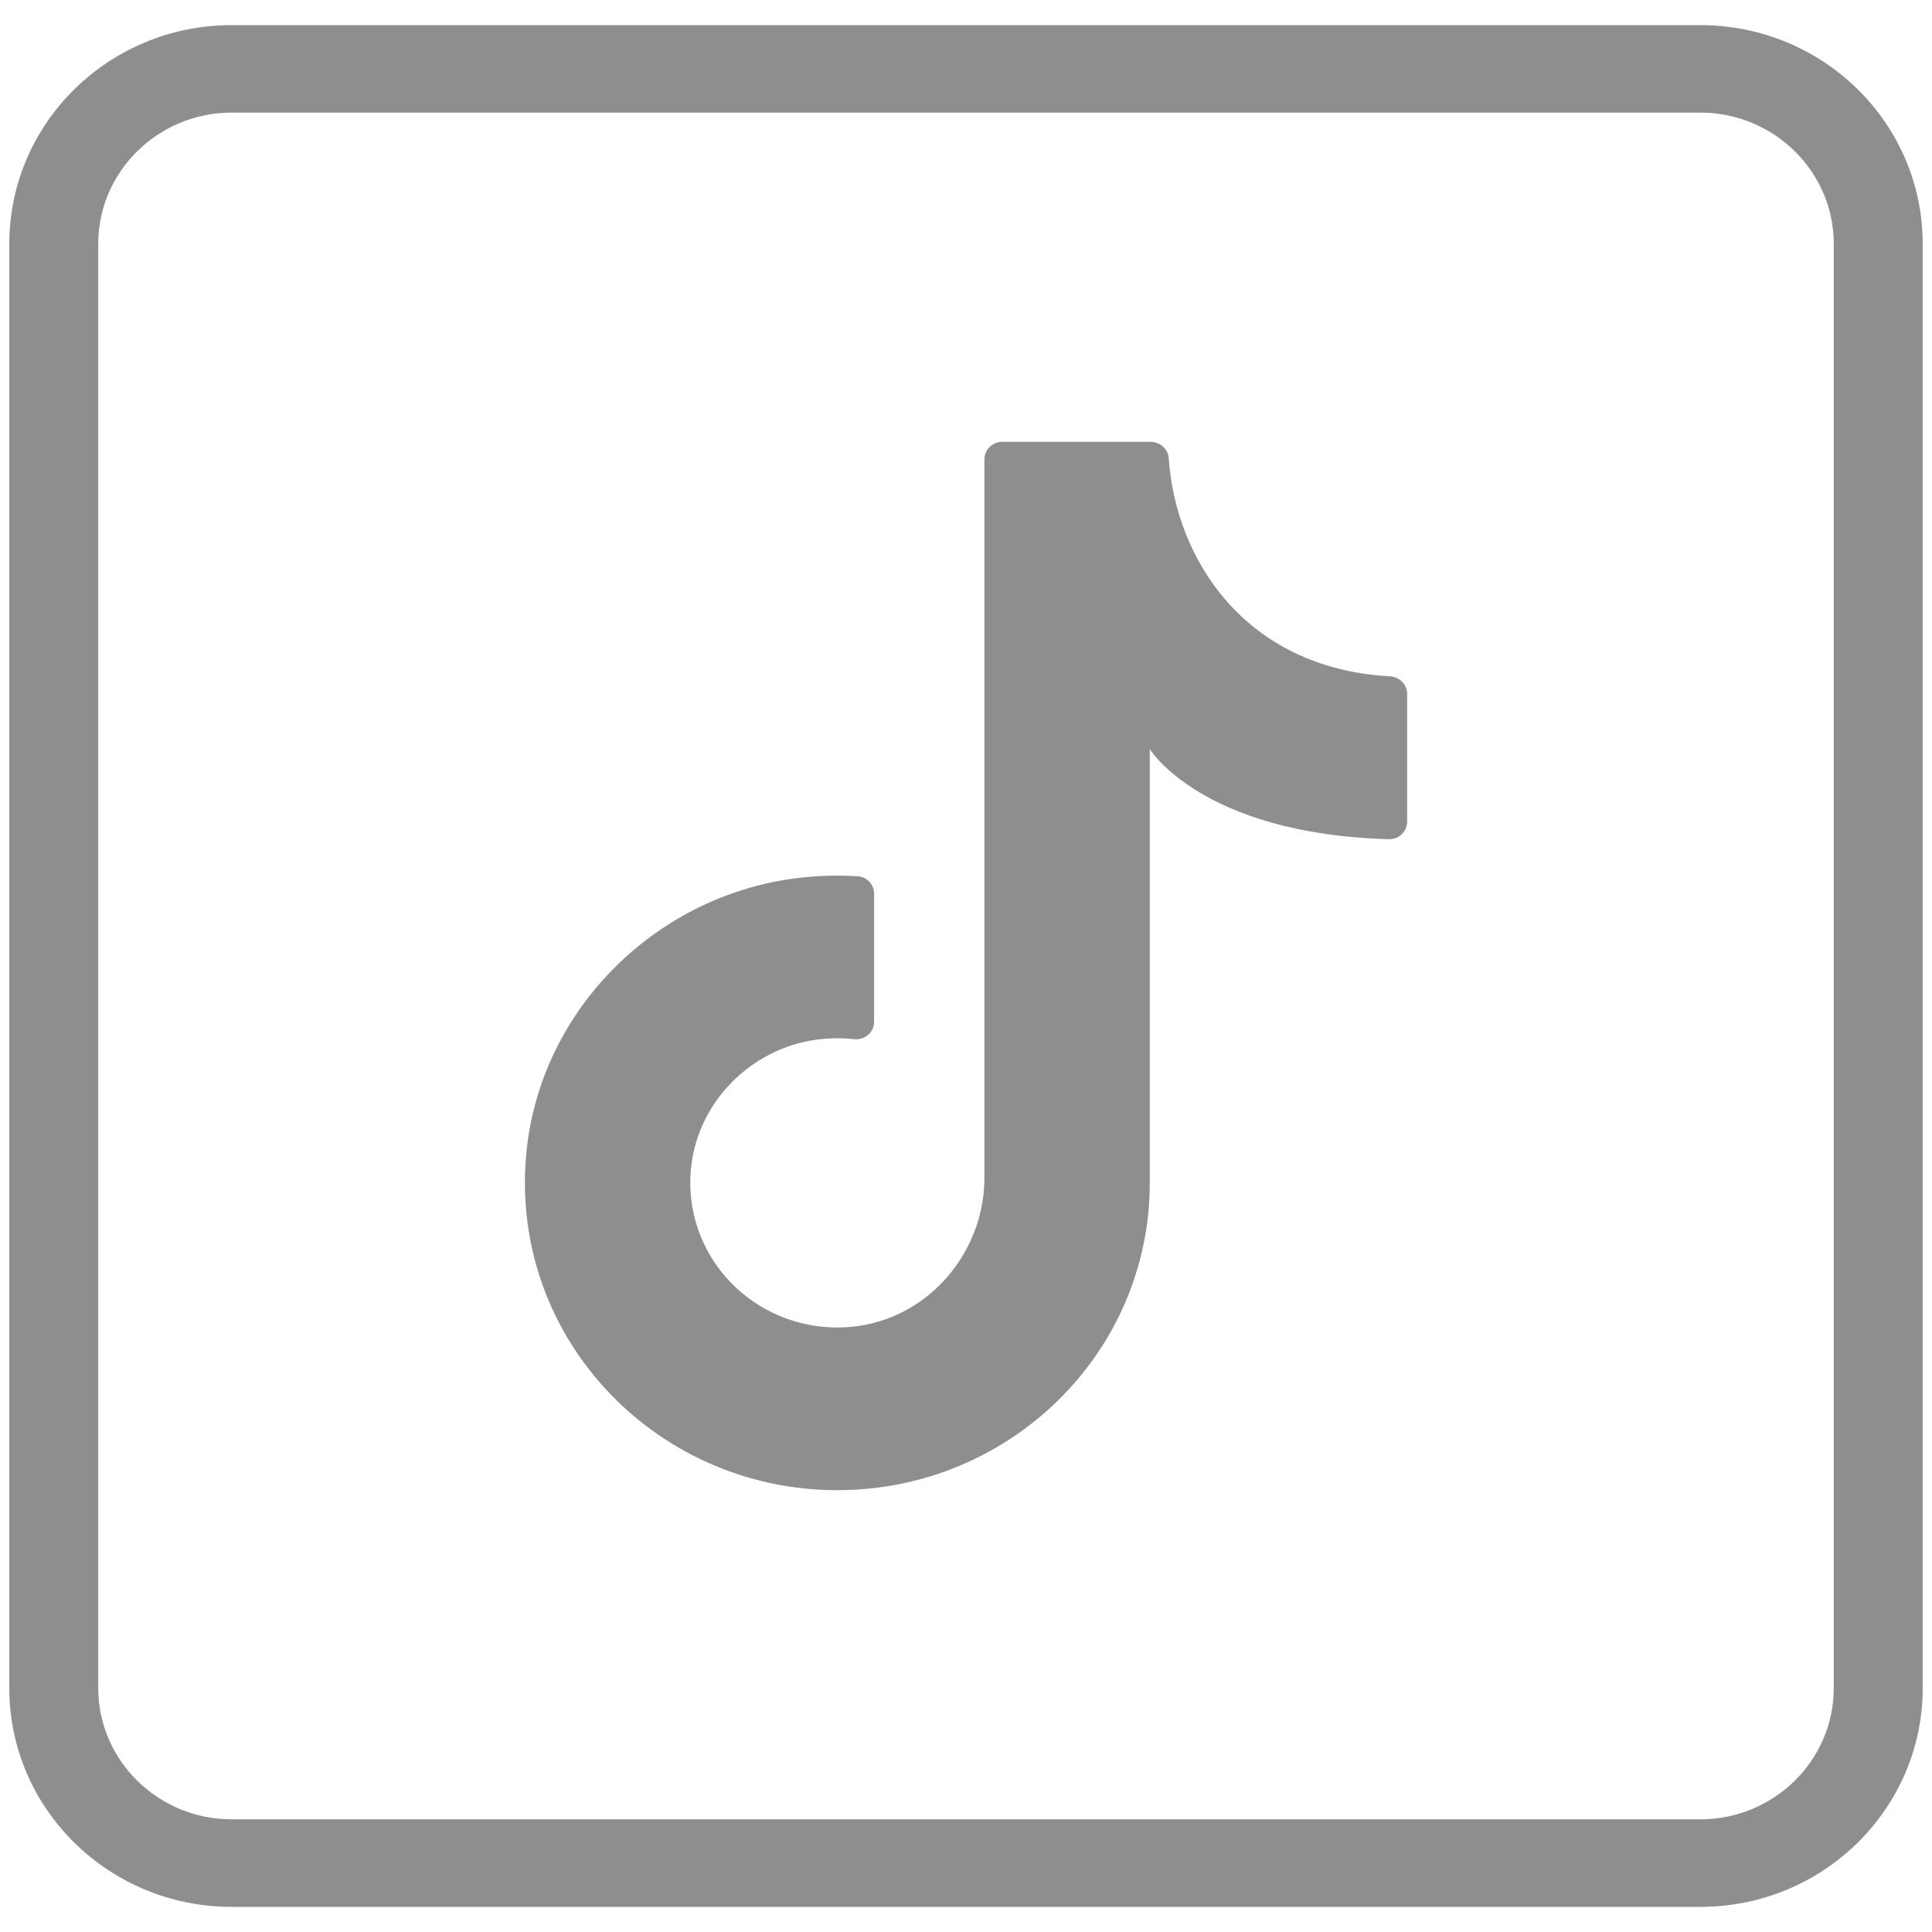
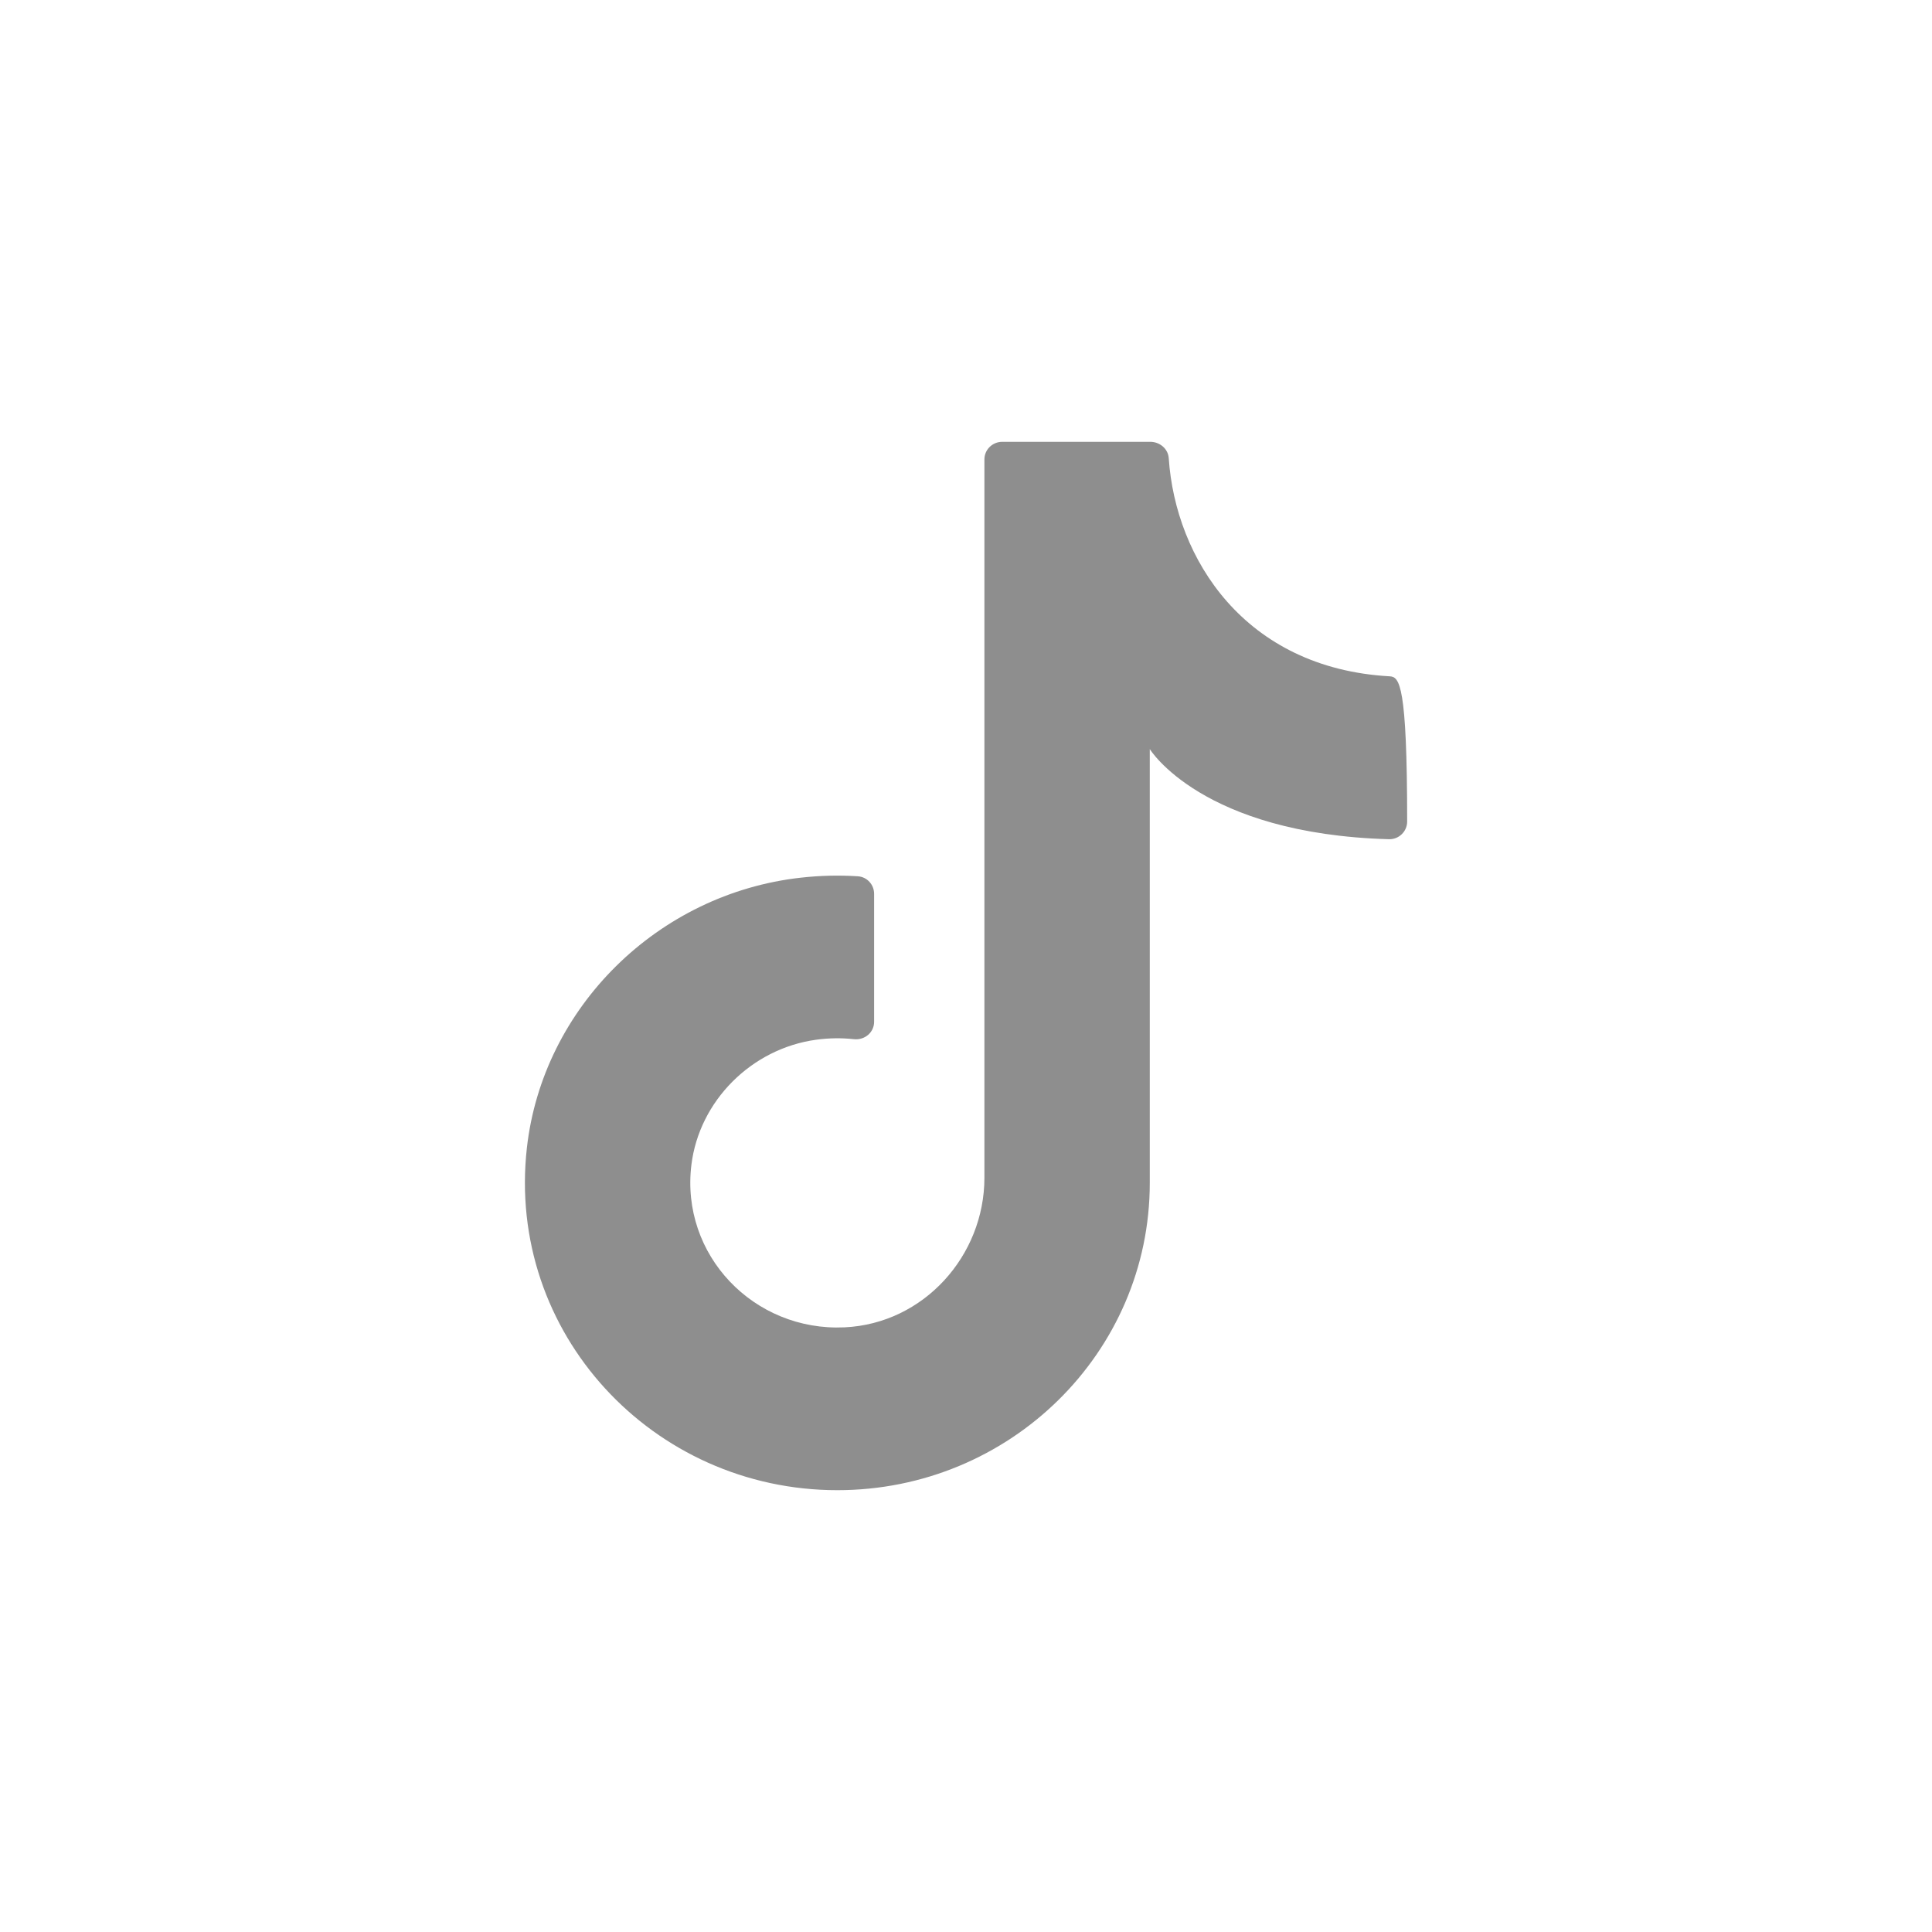
<svg xmlns="http://www.w3.org/2000/svg" width="32" height="32" viewBox="0 0 32 32" fill="none">
-   <path d="M19.044 19.892V12.407C19.044 12.407 19.902 13.813 23.005 13.9C23.17 13.905 23.307 13.771 23.307 13.608V11.493C23.307 11.335 23.179 11.211 23.019 11.202C20.613 11.068 19.47 9.253 19.358 7.589C19.348 7.435 19.211 7.318 19.053 7.318H16.601C16.437 7.318 16.305 7.448 16.305 7.609V19.507C16.305 20.799 15.3 21.924 13.988 21.985C12.487 22.055 11.267 20.788 11.452 19.291C11.583 18.234 12.446 17.368 13.519 17.221C13.732 17.192 13.941 17.19 14.142 17.212C14.321 17.232 14.478 17.101 14.478 16.925V14.804C14.478 14.653 14.361 14.523 14.208 14.514C13.9 14.494 13.585 14.501 13.265 14.537C10.898 14.8 8.989 16.684 8.727 19.011C8.381 22.082 10.816 24.682 13.869 24.682C16.727 24.682 19.044 22.403 19.044 19.593" fill="#8E8E8E" />
-   <path d="M28.162 0.416H3.838C1.803 0.416 0.154 2.039 0.154 4.039V27.96C0.154 29.961 1.803 31.584 3.838 31.584H28.162C30.197 31.584 31.846 29.961 31.846 27.96V4.039C31.846 2.039 30.197 0.416 28.162 0.416ZM30.373 27.96C30.373 29.159 29.381 30.134 28.162 30.134H3.838C2.619 30.134 1.627 29.159 1.627 27.96V4.039C1.627 2.841 2.619 1.865 3.838 1.865H28.162C29.381 1.865 30.373 2.841 30.373 4.039V27.96Z" fill="#8E8E8E" />
+   <path d="M19.044 19.892V12.407C19.044 12.407 19.902 13.813 23.005 13.9C23.17 13.905 23.307 13.771 23.307 13.608C23.307 11.335 23.179 11.211 23.019 11.202C20.613 11.068 19.47 9.253 19.358 7.589C19.348 7.435 19.211 7.318 19.053 7.318H16.601C16.437 7.318 16.305 7.448 16.305 7.609V19.507C16.305 20.799 15.3 21.924 13.988 21.985C12.487 22.055 11.267 20.788 11.452 19.291C11.583 18.234 12.446 17.368 13.519 17.221C13.732 17.192 13.941 17.19 14.142 17.212C14.321 17.232 14.478 17.101 14.478 16.925V14.804C14.478 14.653 14.361 14.523 14.208 14.514C13.9 14.494 13.585 14.501 13.265 14.537C10.898 14.8 8.989 16.684 8.727 19.011C8.381 22.082 10.816 24.682 13.869 24.682C16.727 24.682 19.044 22.403 19.044 19.593" fill="#8E8E8E" />
</svg>